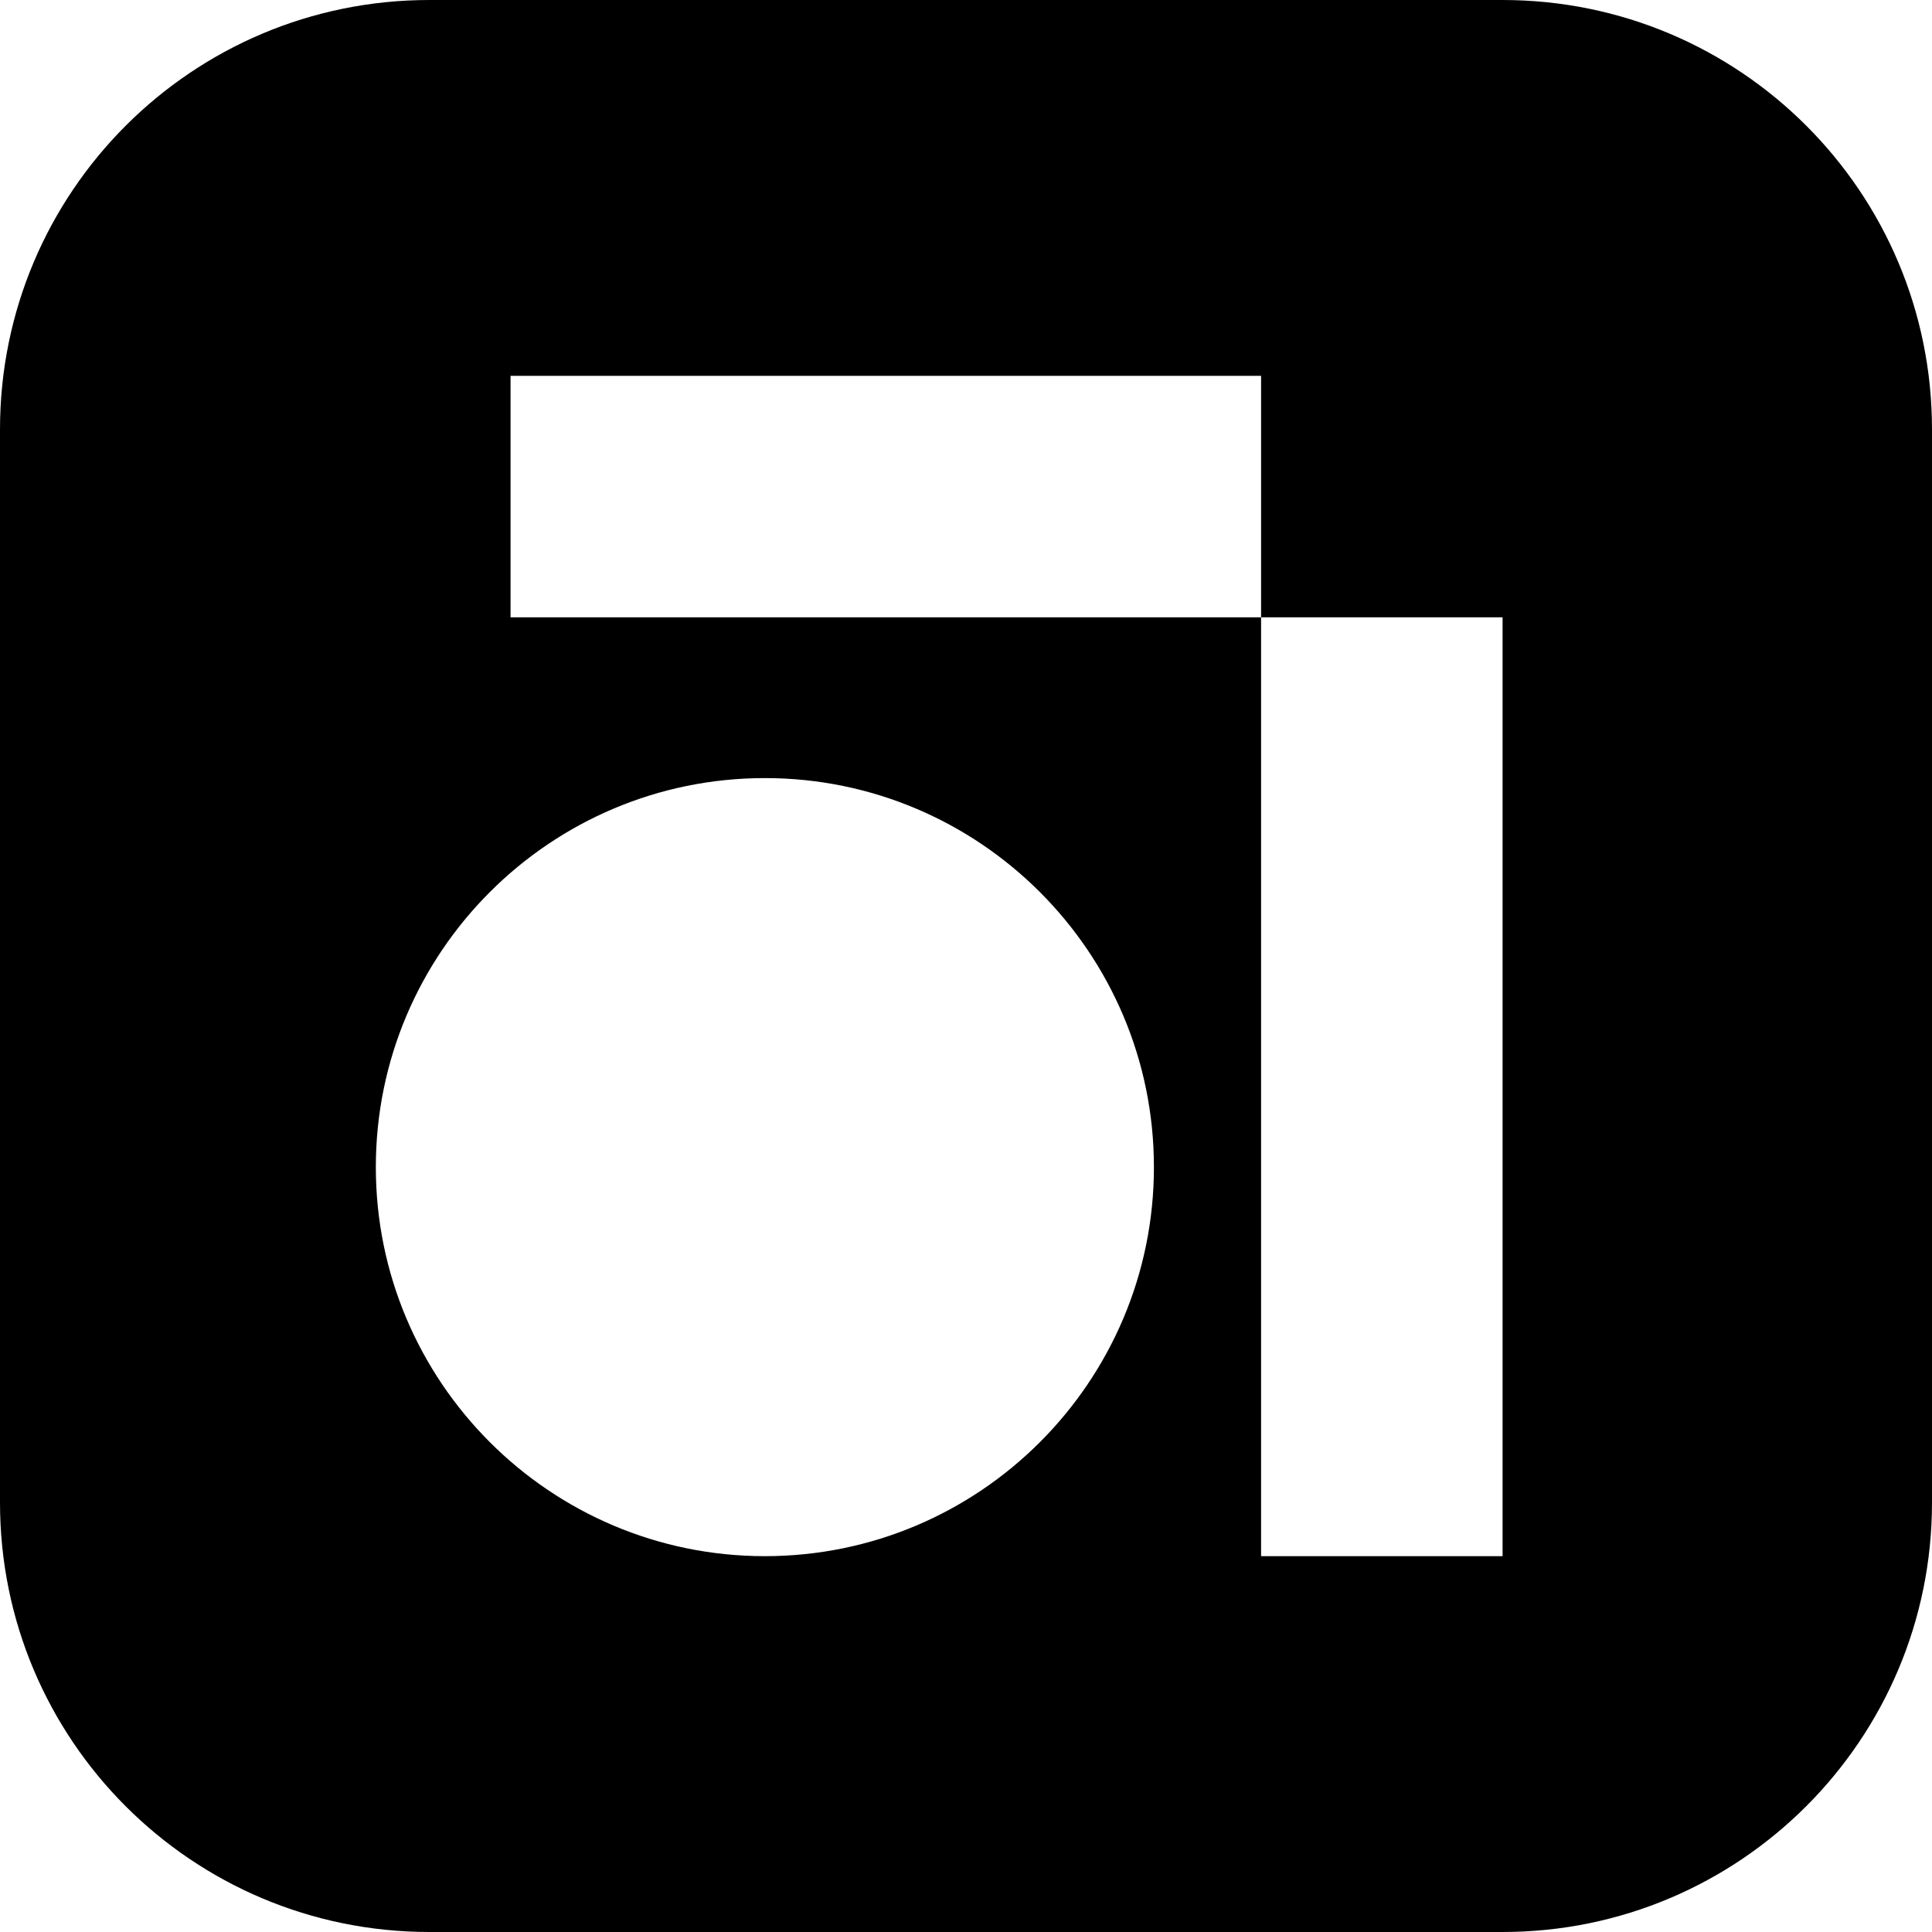
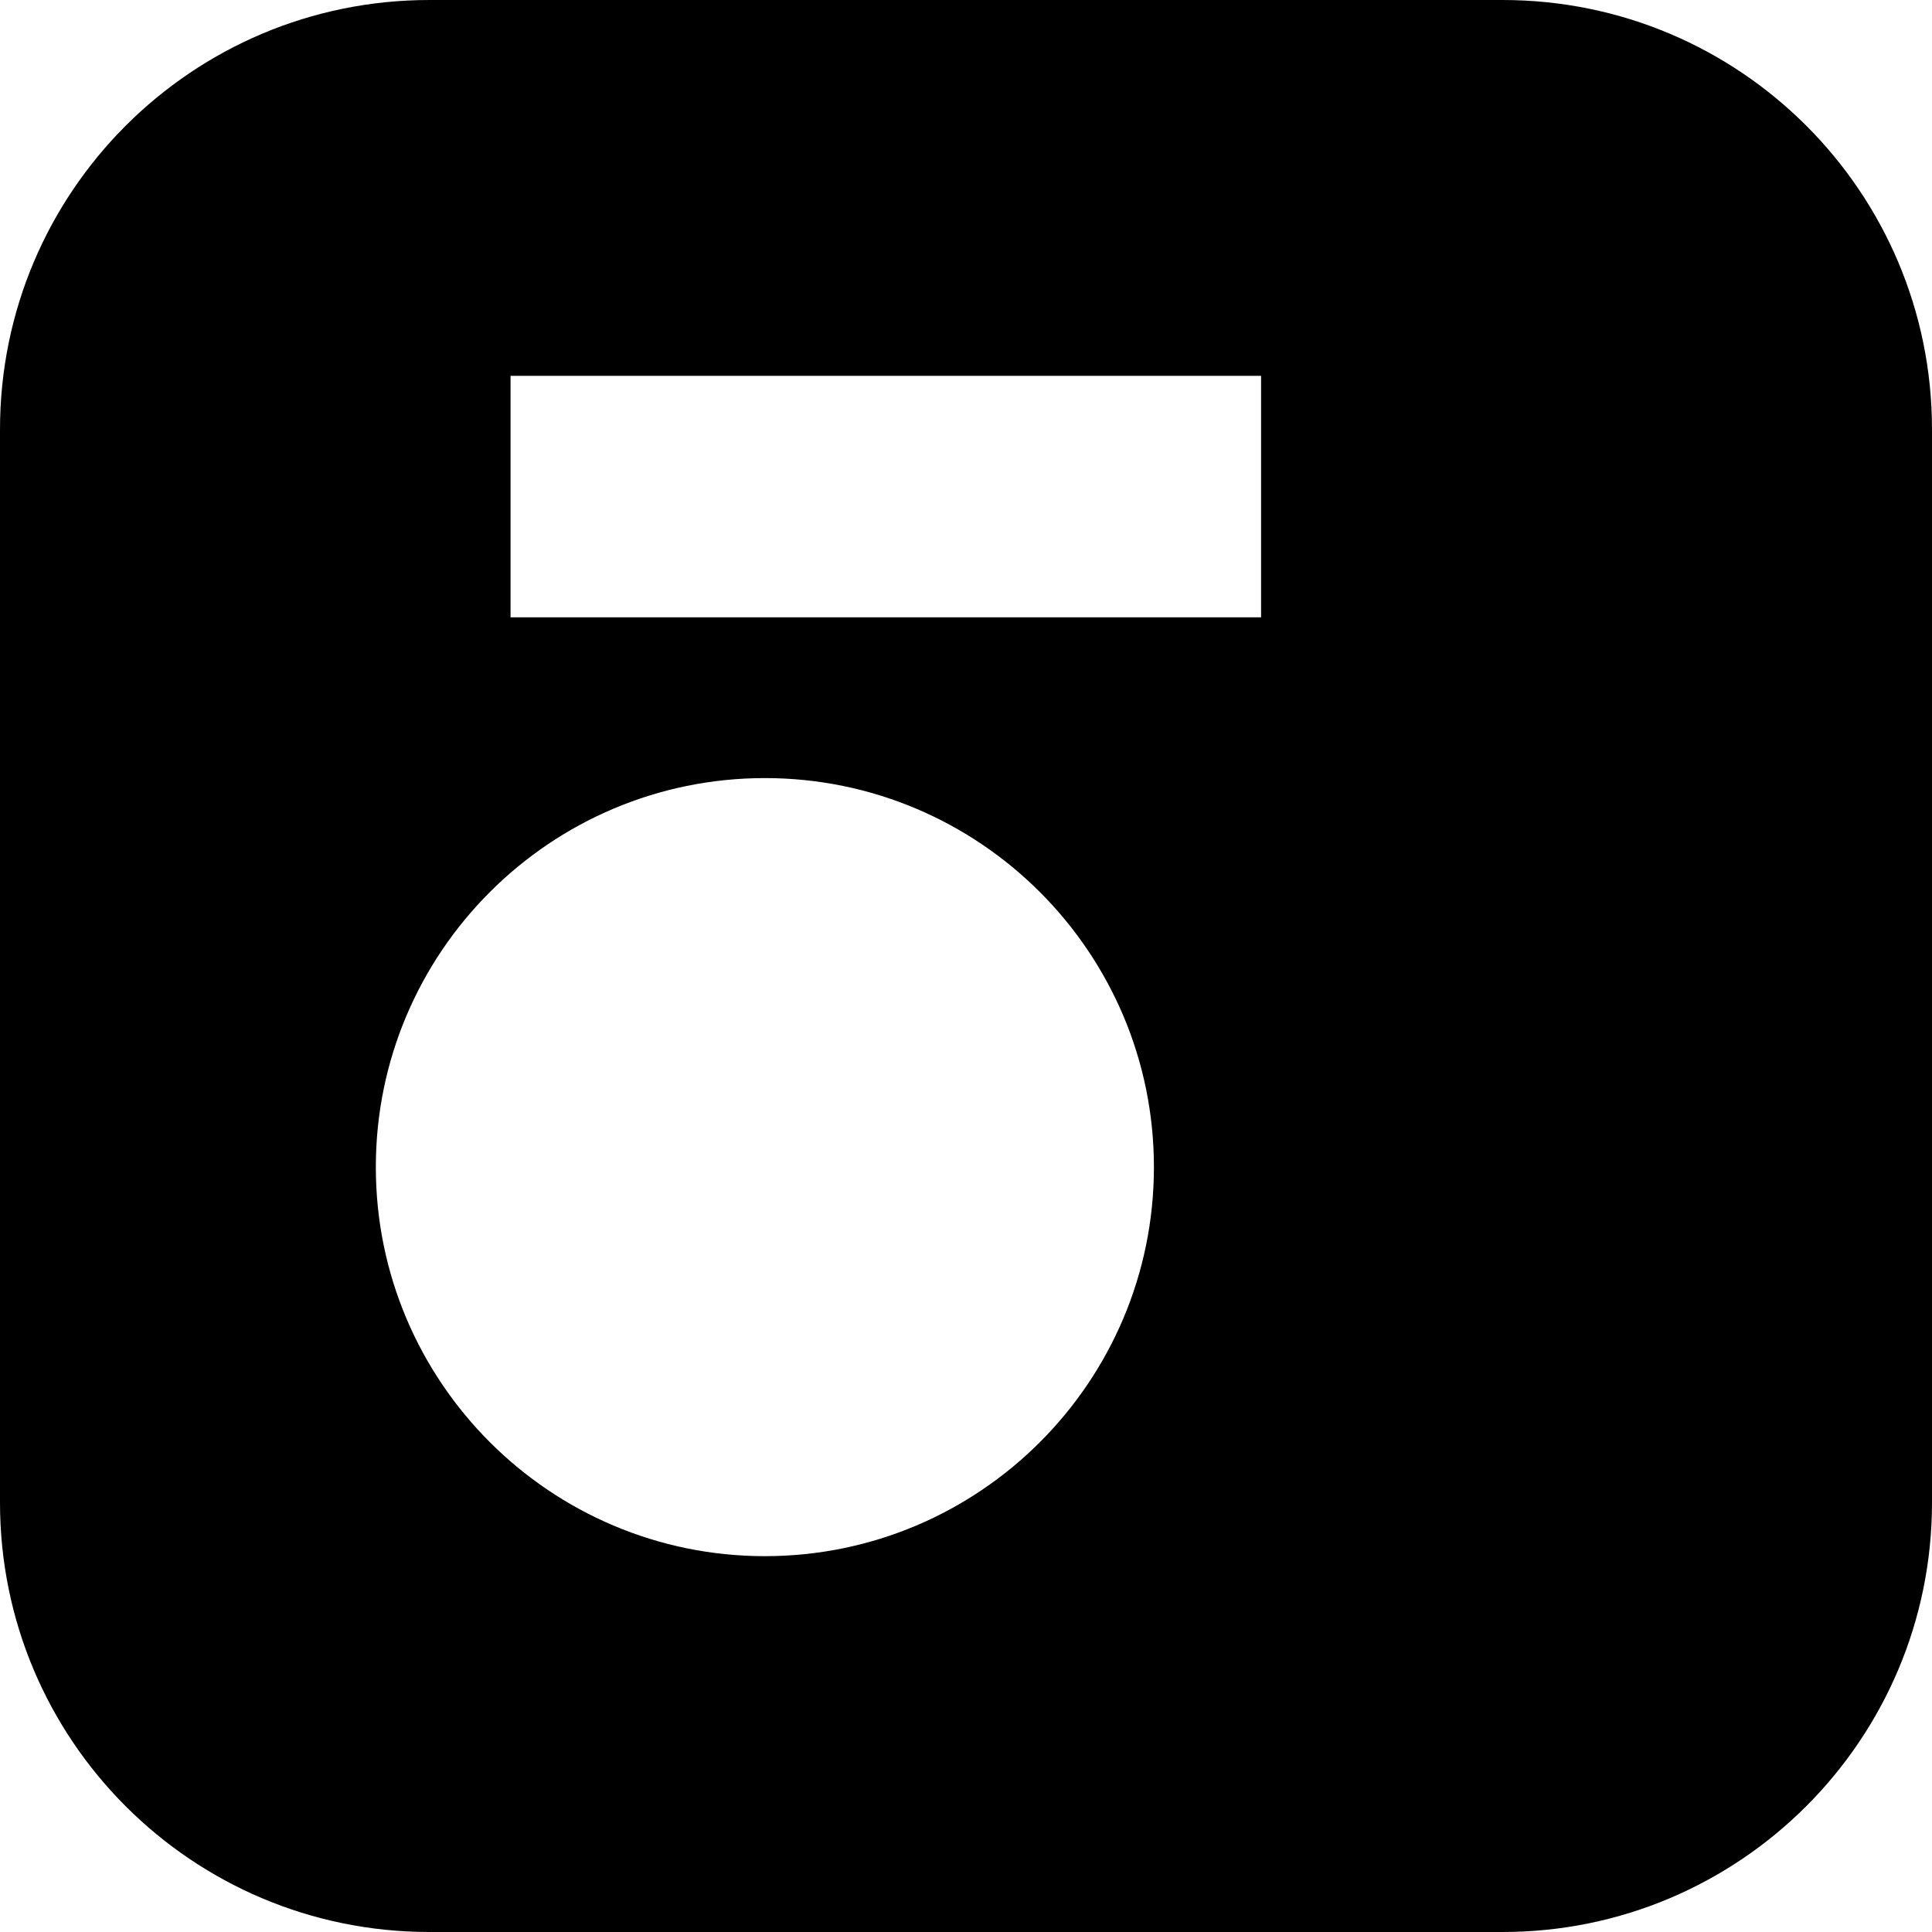
<svg xmlns="http://www.w3.org/2000/svg" version="1.1" id="Layer_1" x="0px" y="0px" viewBox="0 0 512 512" style="enable-background:new 0 0 512 512;" xml:space="preserve">
-   <path d="M398.2,0H113.8C50.9,0,0,50.9,0,113.8v284.4C0,461.1,50.9,512,113.8,512h284.4c62.8,0,113.8-50.9,113.8-113.8V113.8  C512,50.9,461.1,0,398.2,0z M202.7,412.4c-56.9,0-103.1-46.2-103.1-103.1s46.2-103.1,103.1-103.1s103.1,46.2,103.1,103.1  S259.6,412.4,202.7,412.4z M398.2,412.4h-64V163.6H135.3v-64h198.9v64h64V412.4z" />
+   <path d="M398.2,0H113.8C50.9,0,0,50.9,0,113.8v284.4C0,461.1,50.9,512,113.8,512h284.4c62.8,0,113.8-50.9,113.8-113.8V113.8  C512,50.9,461.1,0,398.2,0z M202.7,412.4c-56.9,0-103.1-46.2-103.1-103.1s46.2-103.1,103.1-103.1s103.1,46.2,103.1,103.1  S259.6,412.4,202.7,412.4z M398.2,412.4h-64V163.6H135.3v-64h198.9v64V412.4z" />
</svg>